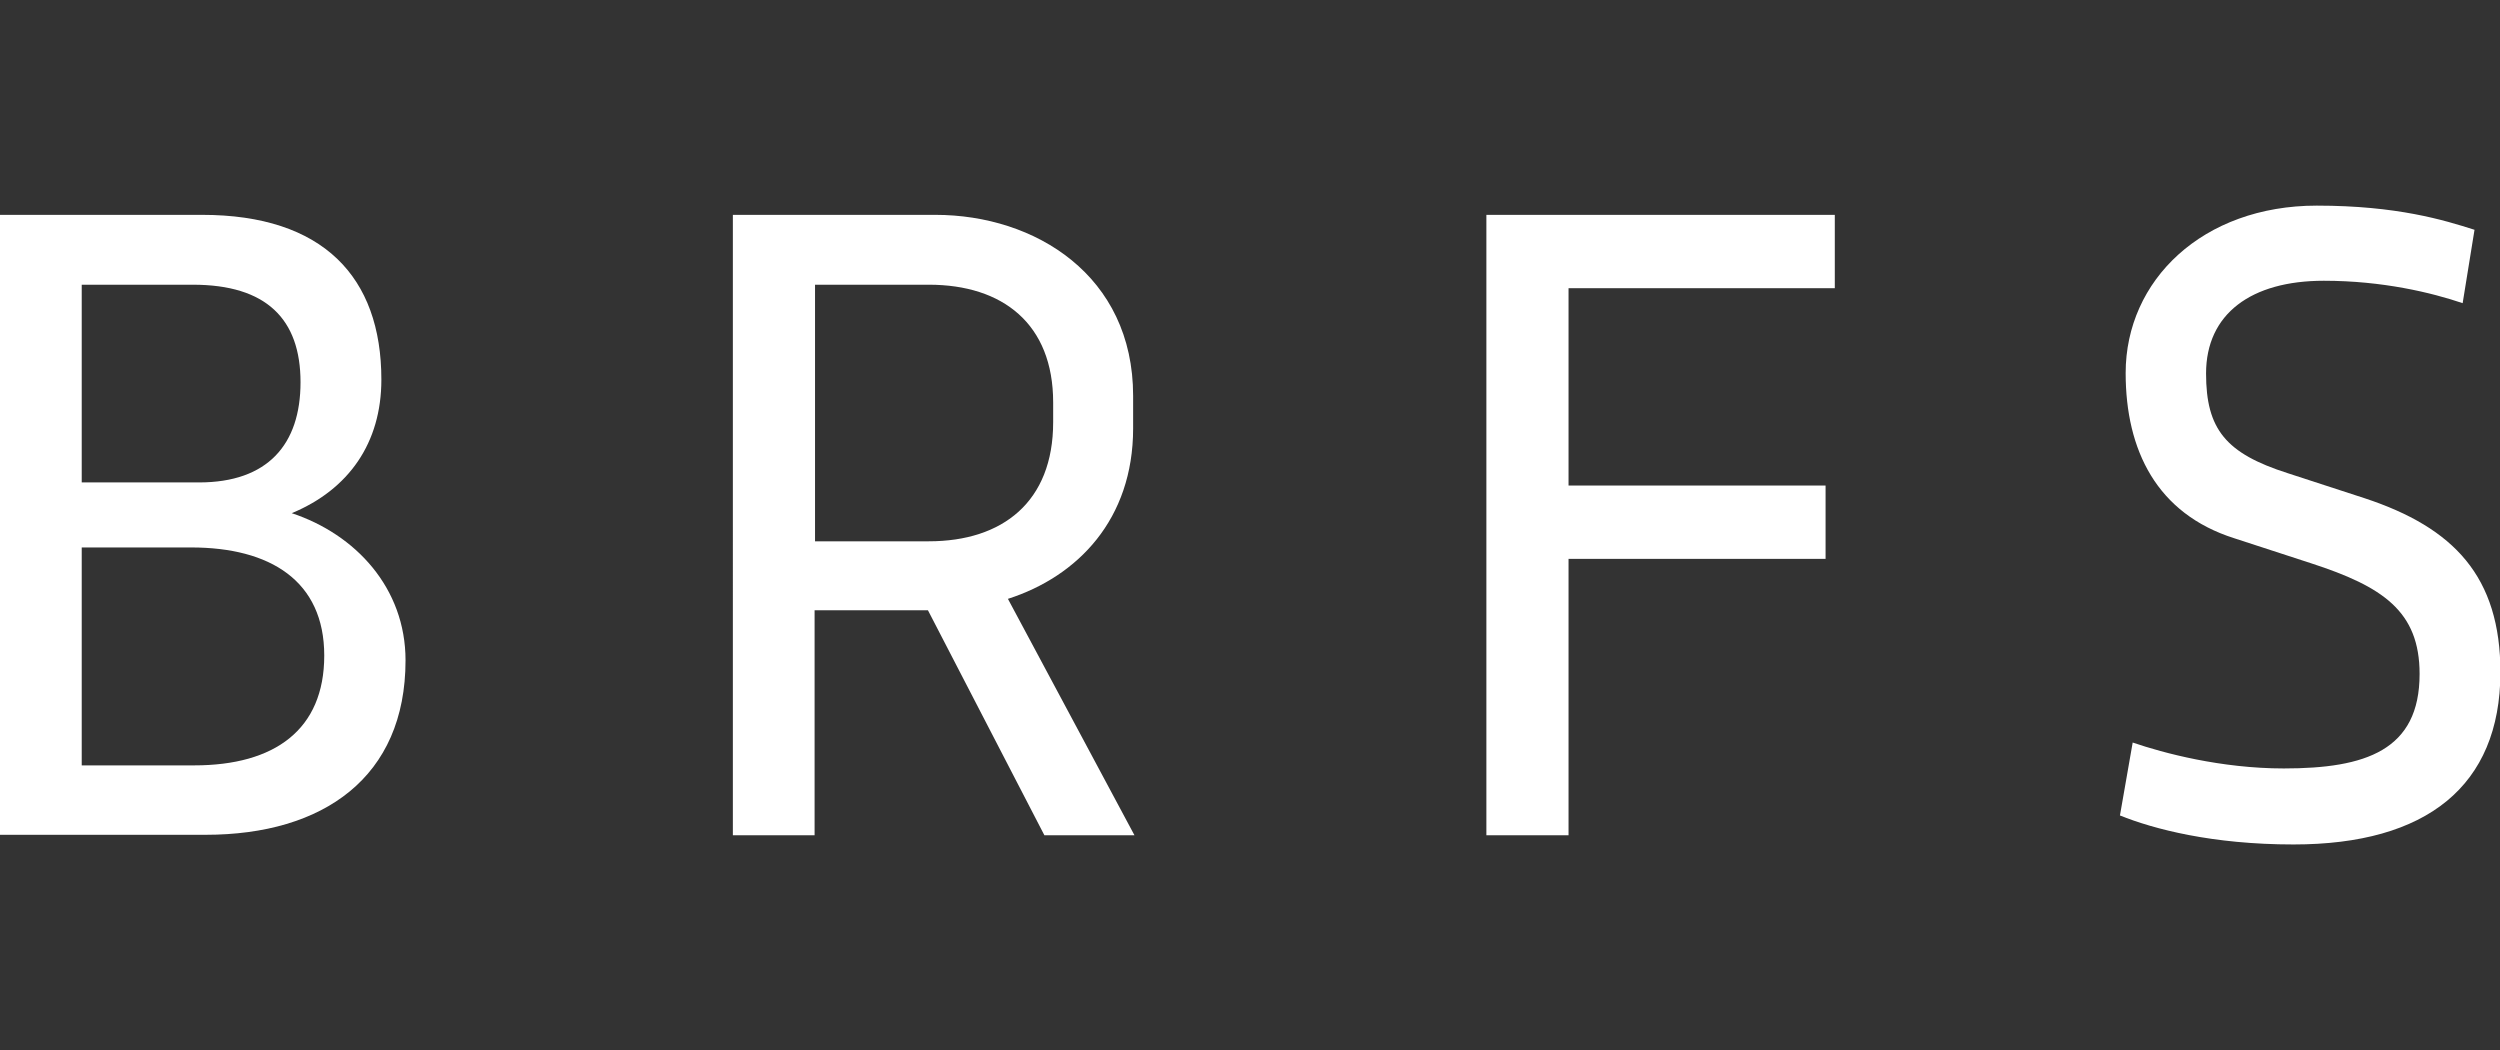
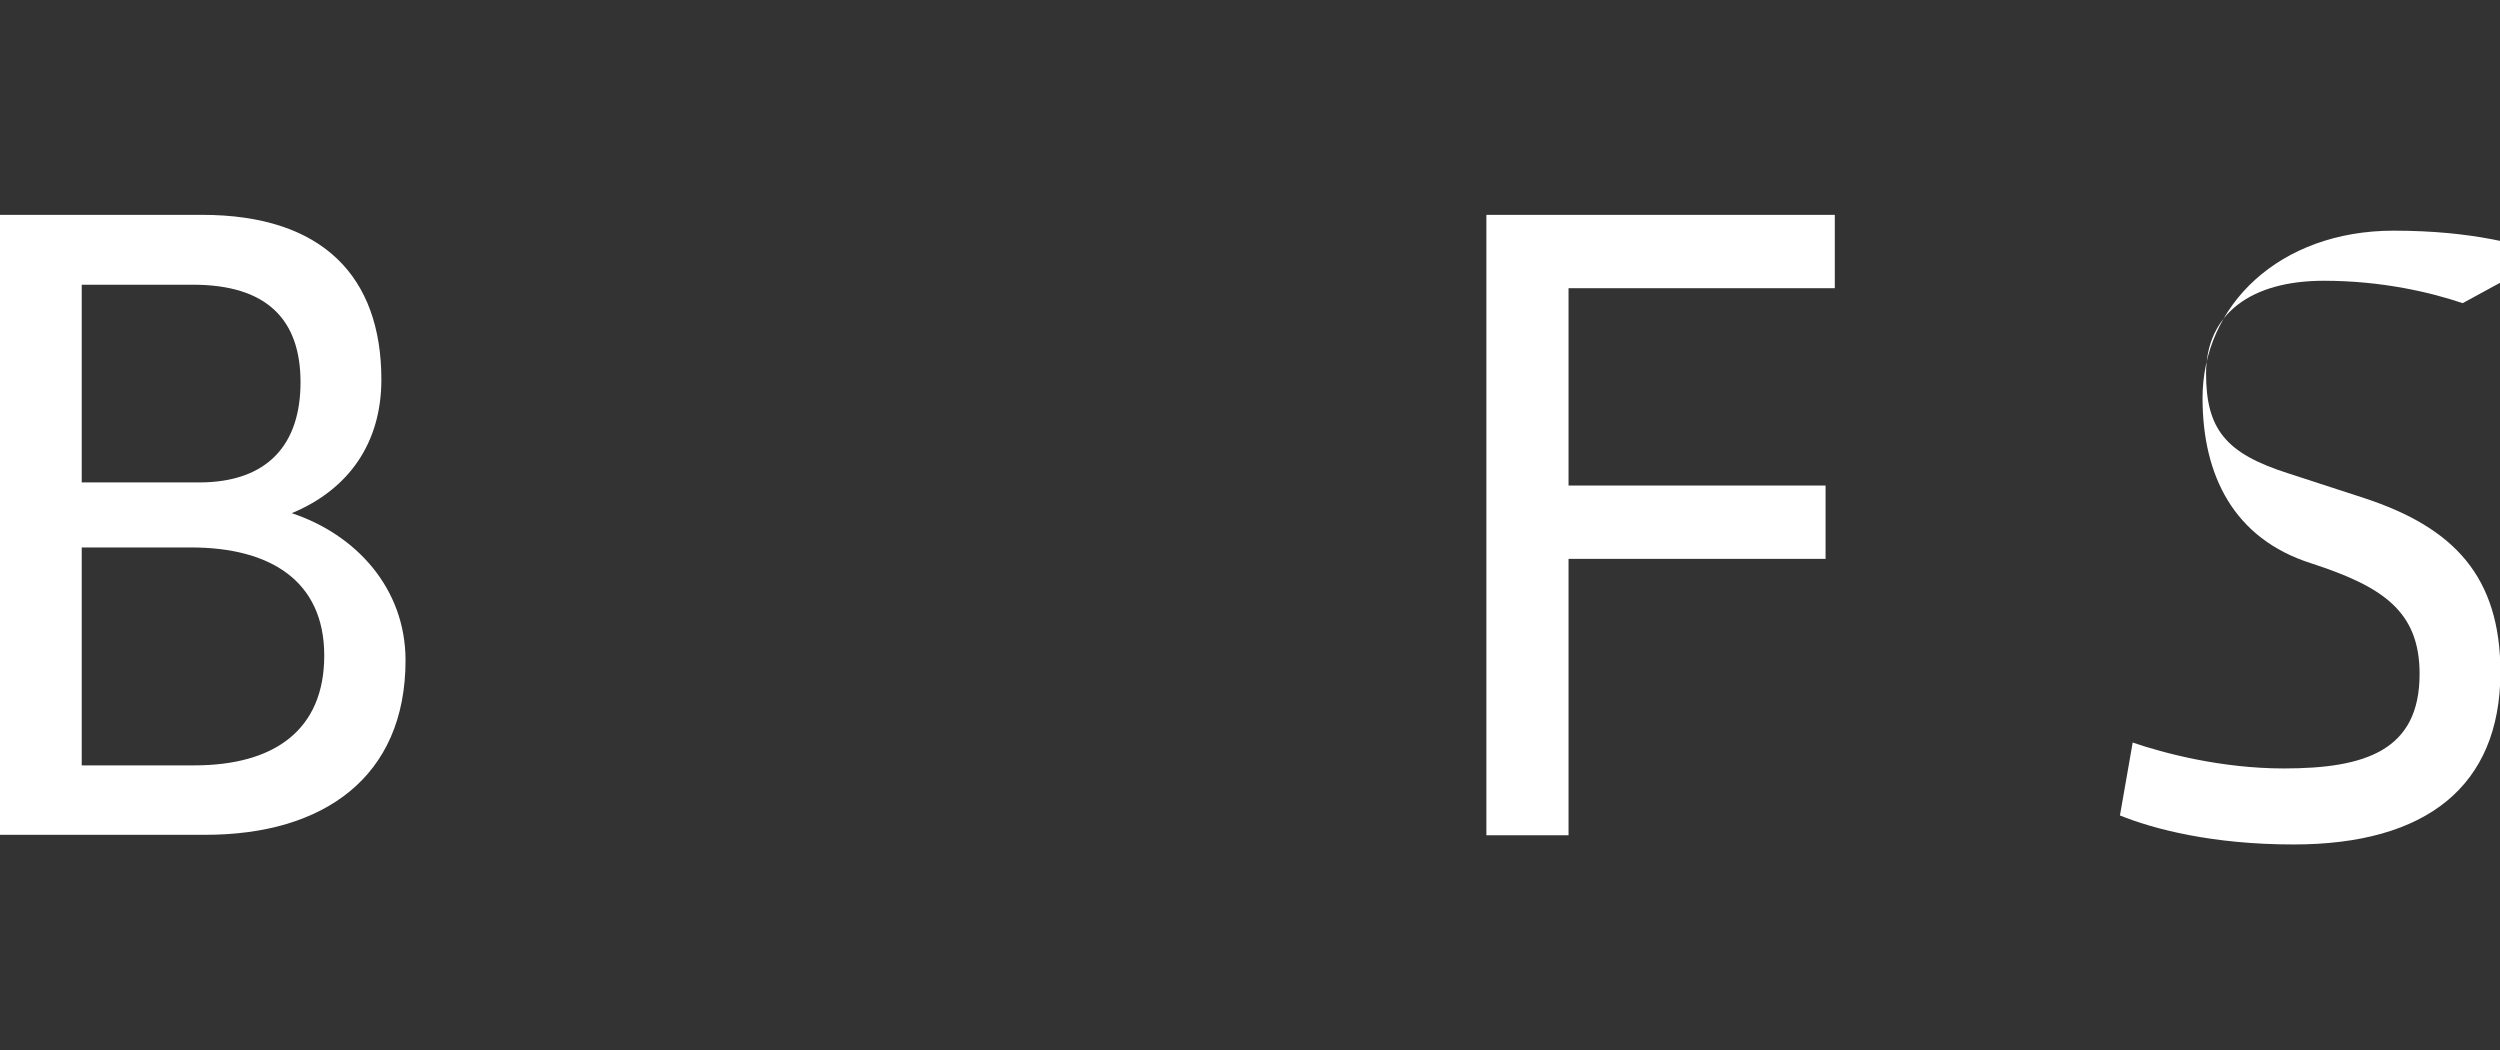
<svg xmlns="http://www.w3.org/2000/svg" id="Capa_1" x="0px" y="0px" viewBox="0 0 569 239" style="enable-background:new 0 0 569 239;" xml:space="preserve">
  <rect x="0" y="0" width="569" height="239" fill="#333333" stroke="none" />
  <style type="text/css">	.st0{fill:#FFFFFF;}</style>
  <g>
    <g>
      <path class="st0" d="M0,190.1V48.9h46c27.5,0,40.8,14.1,40.8,37.5c0,14.4-7.4,25-20.4,30.4c14.5,4.8,25.9,17,25.9,33.5   c0,26.6-18.7,39.7-45.5,39.7H0z M68.4,87c0-14.4-7.8-22.2-24.5-22.2H18.6v45h26.7C60.9,109.8,68.4,101.2,68.4,87z M43.5,124.6   H18.6v49.6h25.6c18.3,0,29.6-8.1,29.6-25C73.8,132.2,61.5,124.6,43.5,124.6z" />
-       <path class="st0" d="M212.9,48.9c22.7,0,45,13.8,45,41.2v7.4c0,20.7-12.6,33.7-28.5,38.8l28.8,53.8h-20.5l-26.5-51.2h-25.8v51.2   h-18.6V48.9H212.9z M185.5,64.8v58.4h25.9c16.8,0,28.3-9,28.3-27.1v-4.5c0-17.9-11.5-26.8-28.3-26.8H185.5z" />
      <path class="st0" d="M338.4,48.9h79.2v16.7H357v44.9h58.5v16.7H357v62.9h-18.7V48.9z" />
-       <path class="st0" d="M522,192.2c-18.5,0-31.8-3.5-39.5-6.6l2.9-16.6c7,2.4,20.1,5.9,34.4,5.9c18.6,0,30.9-4.1,30.9-21.5   c0-14.3-8.4-19.9-24.7-25.2l-17.5-5.7c-17.6-5.6-24.7-20-24.7-37.6c0-21.1,17.5-38.1,43.5-38.1c18.3,0,29,3.3,35.9,5.5L560.5,69   c-7.1-2.4-18.2-5.1-31.6-5.1c-16.5,0-26.8,7.5-26.8,21.1c0,12.7,4.5,18.2,18.6,22.7l17.5,5.7c20.3,6.7,30.9,17.8,30.9,39.7   C569,178.9,552.3,192.2,522,192.2z" />
+       <path class="st0" d="M522,192.2c-18.5,0-31.8-3.5-39.5-6.6l2.9-16.6c7,2.4,20.1,5.9,34.4,5.9c18.6,0,30.9-4.1,30.9-21.5   c0-14.3-8.4-19.9-24.7-25.2c-17.6-5.6-24.7-20-24.7-37.6c0-21.1,17.5-38.1,43.5-38.1c18.3,0,29,3.3,35.9,5.5L560.5,69   c-7.1-2.4-18.2-5.1-31.6-5.1c-16.5,0-26.8,7.5-26.8,21.1c0,12.7,4.5,18.2,18.6,22.7l17.5,5.7c20.3,6.7,30.9,17.8,30.9,39.7   C569,178.9,552.3,192.2,522,192.2z" />
    </g>
  </g>
</svg>